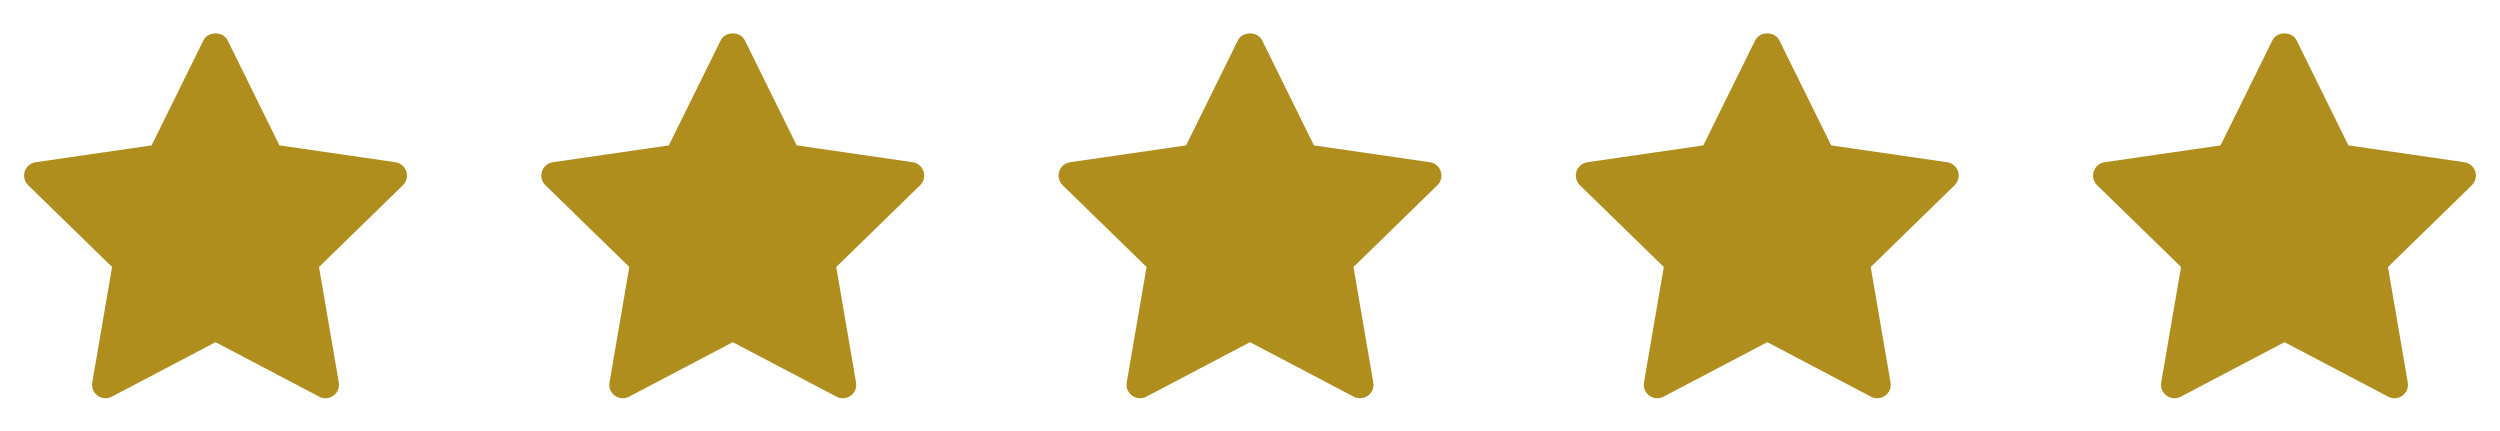
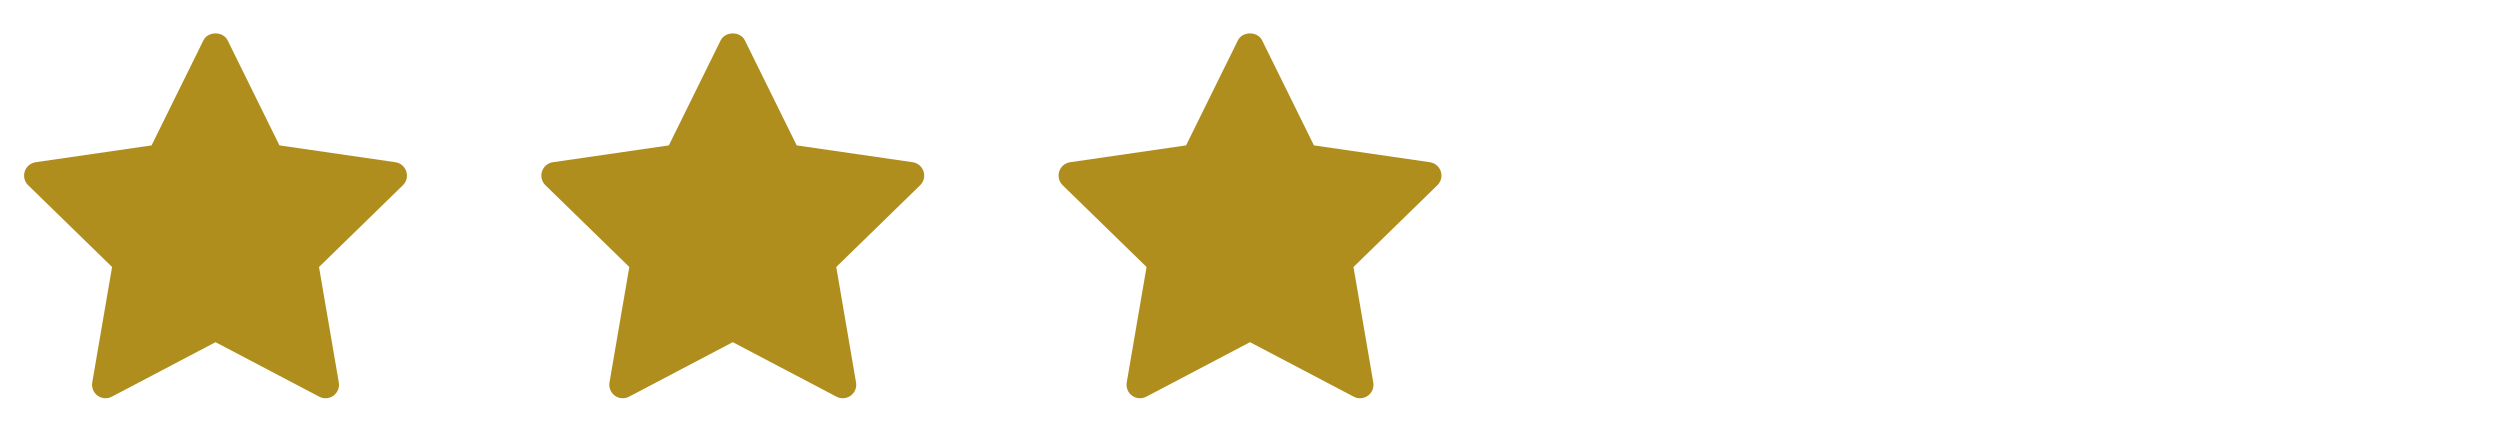
<svg xmlns="http://www.w3.org/2000/svg" fill="none" viewBox="0 0 116 20" height="20" width="116">
  <path fill="#B08E1E" d="M18.695 8.594L14.802 12.389L15.721 17.749C15.761 17.983 15.665 18.22 15.472 18.36C15.364 18.439 15.234 18.479 15.105 18.479C15.005 18.479 14.905 18.456 14.814 18.407L10 15.877L5.187 18.407C4.977 18.518 4.722 18.5 4.529 18.359C4.337 18.219 4.24 17.983 4.28 17.748L5.2 12.388L1.306 8.594C1.136 8.427 1.074 8.179 1.148 7.953C1.222 7.727 1.417 7.562 1.653 7.527L7.033 6.746L9.44 1.87C9.65 1.443 10.35 1.443 10.561 1.87L12.967 6.746L18.348 7.527C18.584 7.562 18.779 7.727 18.853 7.953C18.927 8.179 18.865 8.427 18.695 8.594Z" />
  <path fill="#B08E1E" d="M42.695 8.594L38.802 12.389L39.721 17.749C39.761 17.983 39.665 18.22 39.472 18.36C39.364 18.439 39.234 18.479 39.105 18.479C39.005 18.479 38.905 18.456 38.814 18.407L34 15.877L29.187 18.407C28.977 18.518 28.722 18.5 28.529 18.359C28.337 18.219 28.24 17.983 28.28 17.748L29.2 12.388L25.306 8.594C25.136 8.427 25.074 8.179 25.148 7.953C25.222 7.727 25.417 7.562 25.653 7.527L31.034 6.746L33.44 1.87C33.65 1.443 34.35 1.443 34.561 1.87L36.967 6.746L42.348 7.527C42.584 7.562 42.779 7.727 42.853 7.953C42.927 8.179 42.865 8.427 42.695 8.594Z" />
  <path fill="#B08E1E" d="M66.695 8.594L62.802 12.389L63.721 17.749C63.761 17.983 63.665 18.22 63.472 18.36C63.364 18.439 63.234 18.479 63.105 18.479C63.005 18.479 62.905 18.456 62.814 18.407L58 15.877L53.187 18.407C52.977 18.518 52.722 18.5 52.529 18.359C52.337 18.219 52.24 17.983 52.28 17.748L53.2 12.388L49.306 8.594C49.136 8.427 49.074 8.179 49.148 7.953C49.222 7.727 49.417 7.562 49.653 7.527L55.033 6.746L57.44 1.87C57.65 1.443 58.35 1.443 58.561 1.87L60.967 6.746L66.348 7.527C66.584 7.562 66.779 7.727 66.853 7.953C66.927 8.179 66.865 8.427 66.695 8.594Z" />
-   <path fill="#B08E1E" d="M90.695 8.594L86.802 12.389L87.721 17.749C87.761 17.983 87.665 18.22 87.472 18.36C87.364 18.439 87.234 18.479 87.105 18.479C87.005 18.479 86.905 18.456 86.814 18.407L82 15.877L77.187 18.407C76.977 18.518 76.722 18.5 76.529 18.359C76.337 18.219 76.24 17.983 76.28 17.748L77.2 12.388L73.306 8.594C73.136 8.427 73.074 8.179 73.148 7.953C73.222 7.727 73.417 7.562 73.653 7.527L79.034 6.746L81.44 1.87C81.65 1.443 82.35 1.443 82.561 1.87L84.967 6.746L90.348 7.527C90.584 7.562 90.779 7.727 90.853 7.953C90.927 8.179 90.865 8.427 90.695 8.594Z" />
-   <path fill="#B08E1E" d="M114.695 8.594L110.802 12.389L111.721 17.749C111.761 17.983 111.665 18.22 111.472 18.36C111.363 18.439 111.234 18.479 111.105 18.479C111.005 18.479 110.905 18.456 110.814 18.407L106 15.877L101.187 18.407C100.977 18.518 100.722 18.5 100.529 18.359C100.337 18.219 100.24 17.983 100.28 17.748L101.2 12.388L97.306 8.594C97.136 8.427 97.074 8.179 97.148 7.953C97.222 7.727 97.417 7.562 97.653 7.527L103.033 6.746L105.44 1.87C105.65 1.443 106.35 1.443 106.561 1.87L108.967 6.746L114.348 7.527C114.583 7.562 114.779 7.727 114.853 7.953C114.927 8.179 114.865 8.427 114.695 8.594Z" />
</svg>